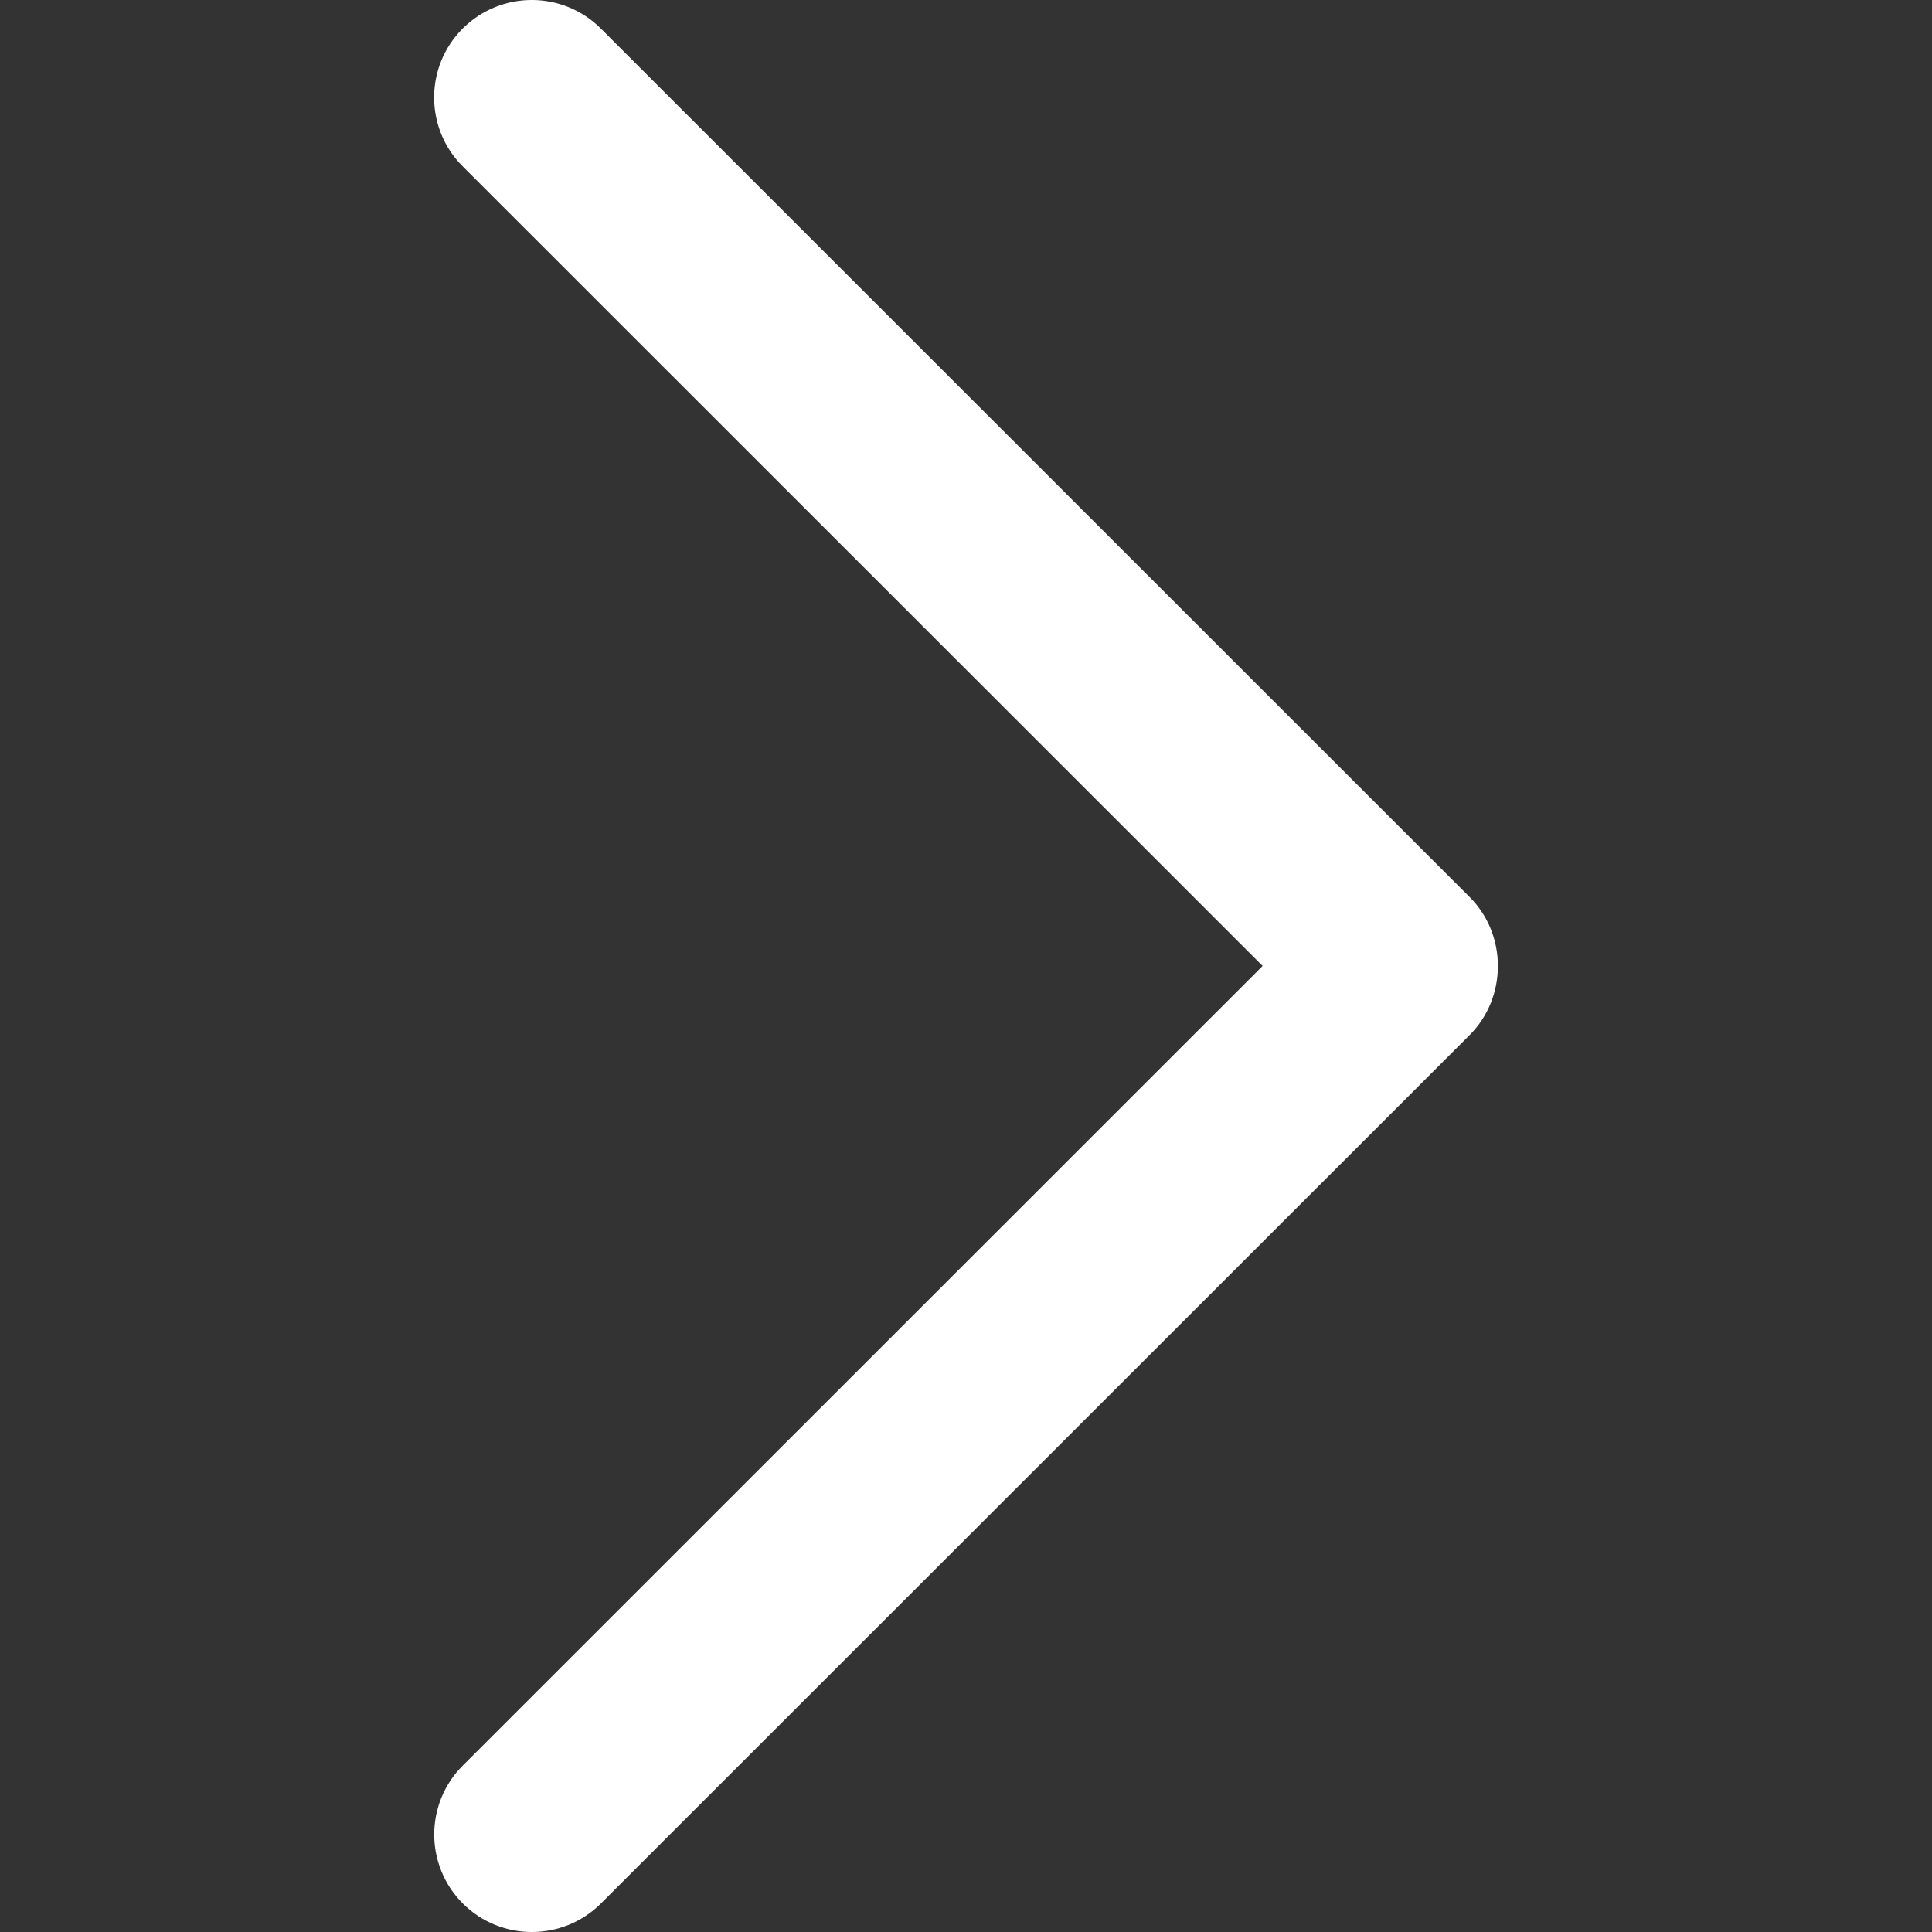
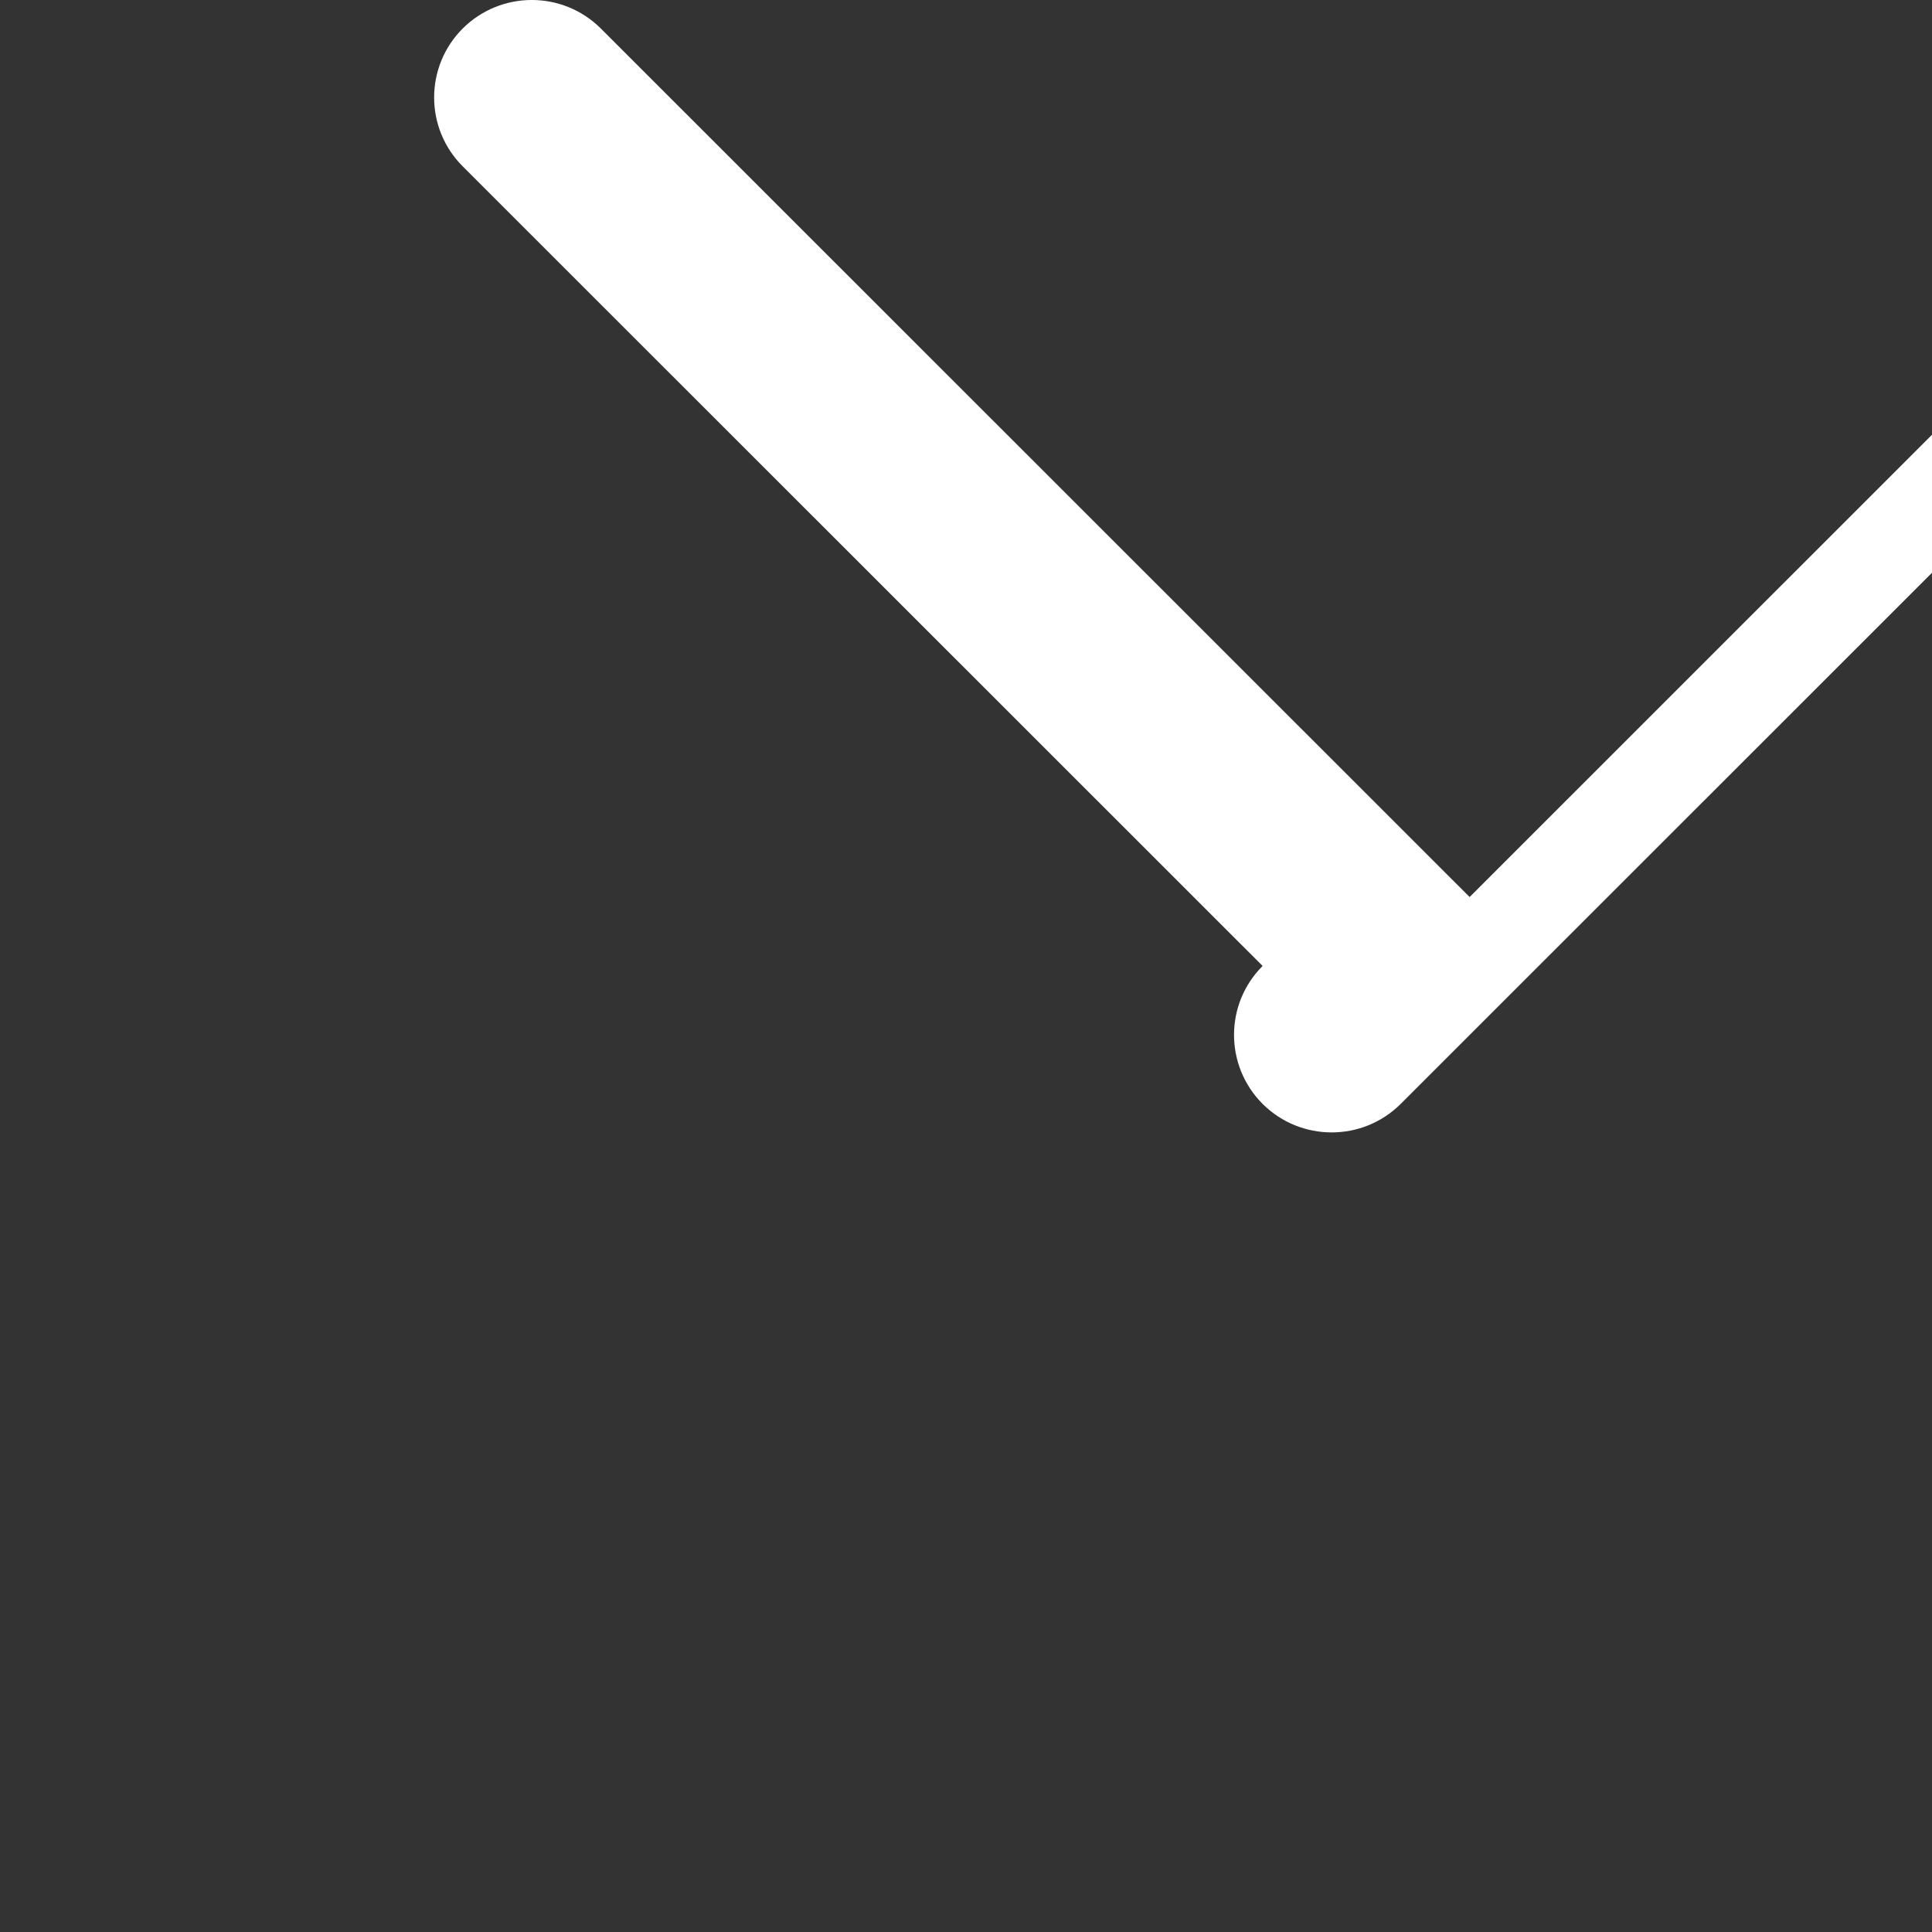
<svg xmlns="http://www.w3.org/2000/svg" width="100%" height="100%" viewBox="0 0 40 40" version="1.1" xml:space="preserve" style="fill-rule:evenodd;clip-rule:evenodd;stroke-linejoin:round;stroke-miterlimit:2;">
  <rect x="0" y="0" width="40" height="40" fill="#333333" stroke="none" />
  <g id="Chevron_Right_1_">
-     <path d="M30.427,18.572l-17.988,-17.982c-0.789,-0.787 -2.068,-0.787 -2.859,0c-0.789,0.788 -0.789,2.067 -0,2.854l16.561,16.555l-16.559,16.555c-0.789,0.787 -0.789,2.066 -0,2.856c0.789,0.787 2.07,0.787 2.859,-0l17.988,-17.982c0.778,-0.78 0.778,-2.078 -0.002,-2.856Z" style="fill:#fff;fill-rule:nonzero;" />
+     <path d="M30.427,18.572l-17.988,-17.982c-0.789,-0.787 -2.068,-0.787 -2.859,0c-0.789,0.788 -0.789,2.067 -0,2.854l16.561,16.555c-0.789,0.787 -0.789,2.066 -0,2.856c0.789,0.787 2.07,0.787 2.859,-0l17.988,-17.982c0.778,-0.78 0.778,-2.078 -0.002,-2.856Z" style="fill:#fff;fill-rule:nonzero;" />
  </g>
</svg>